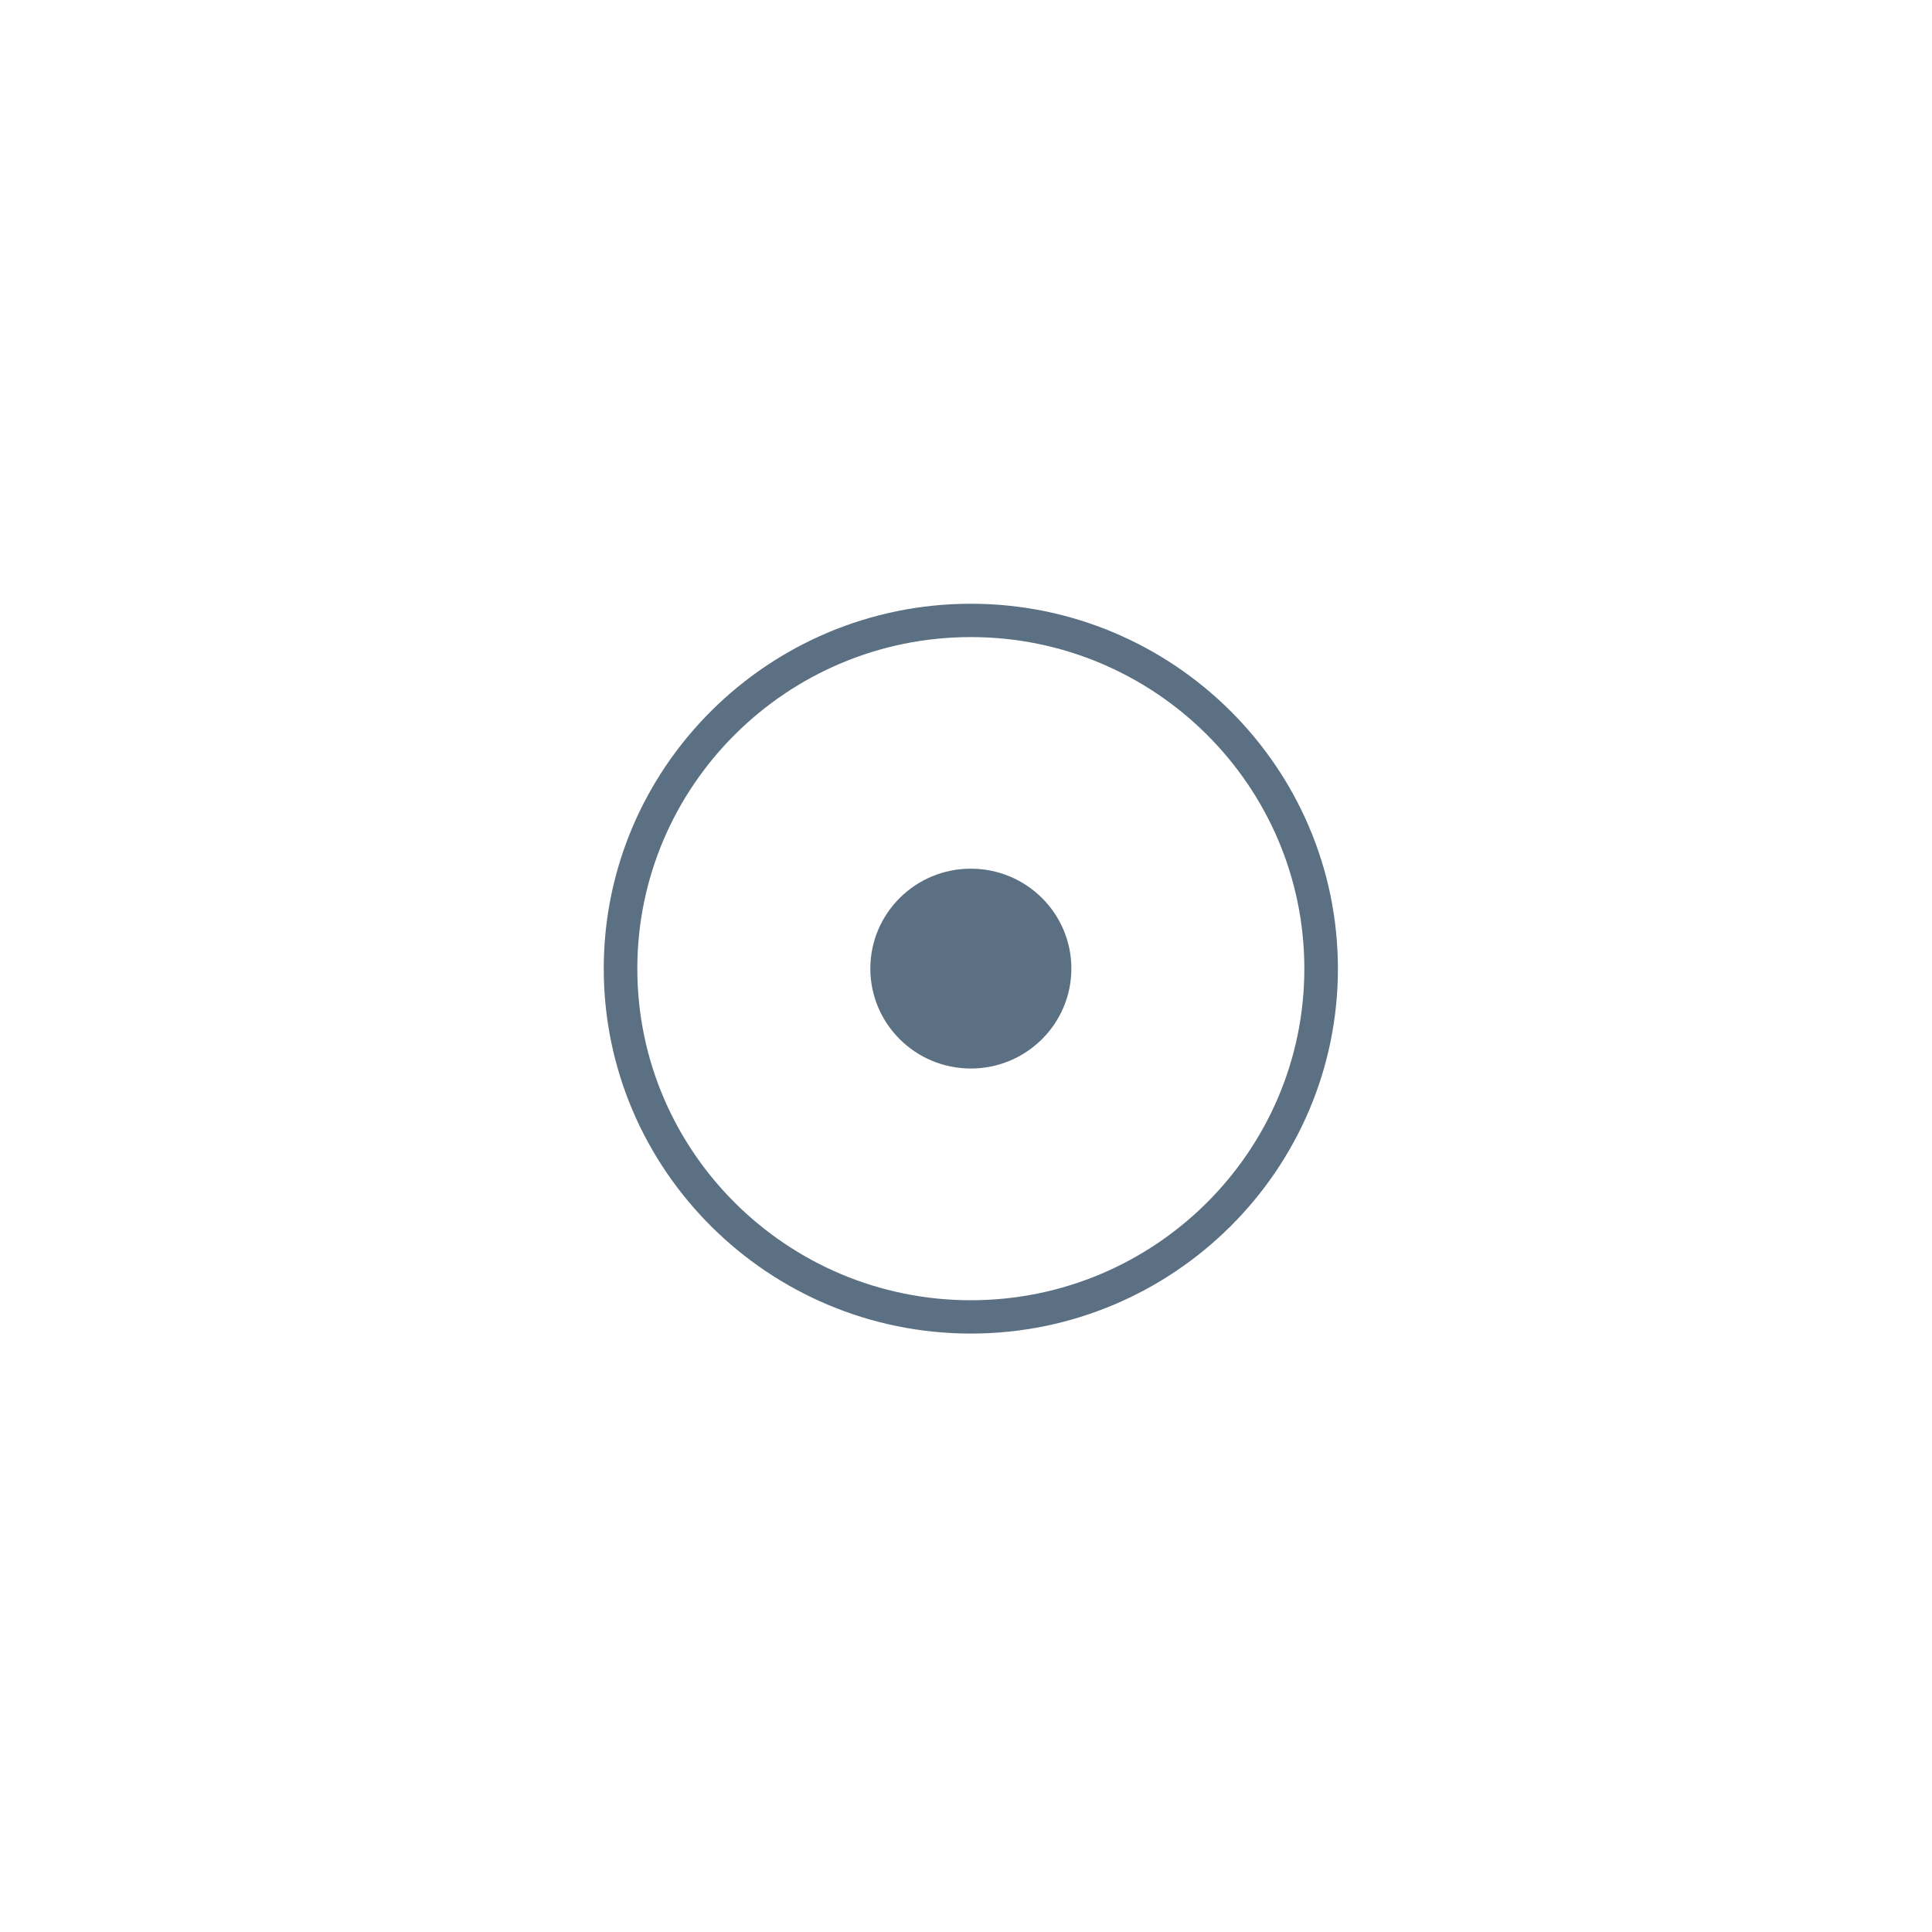
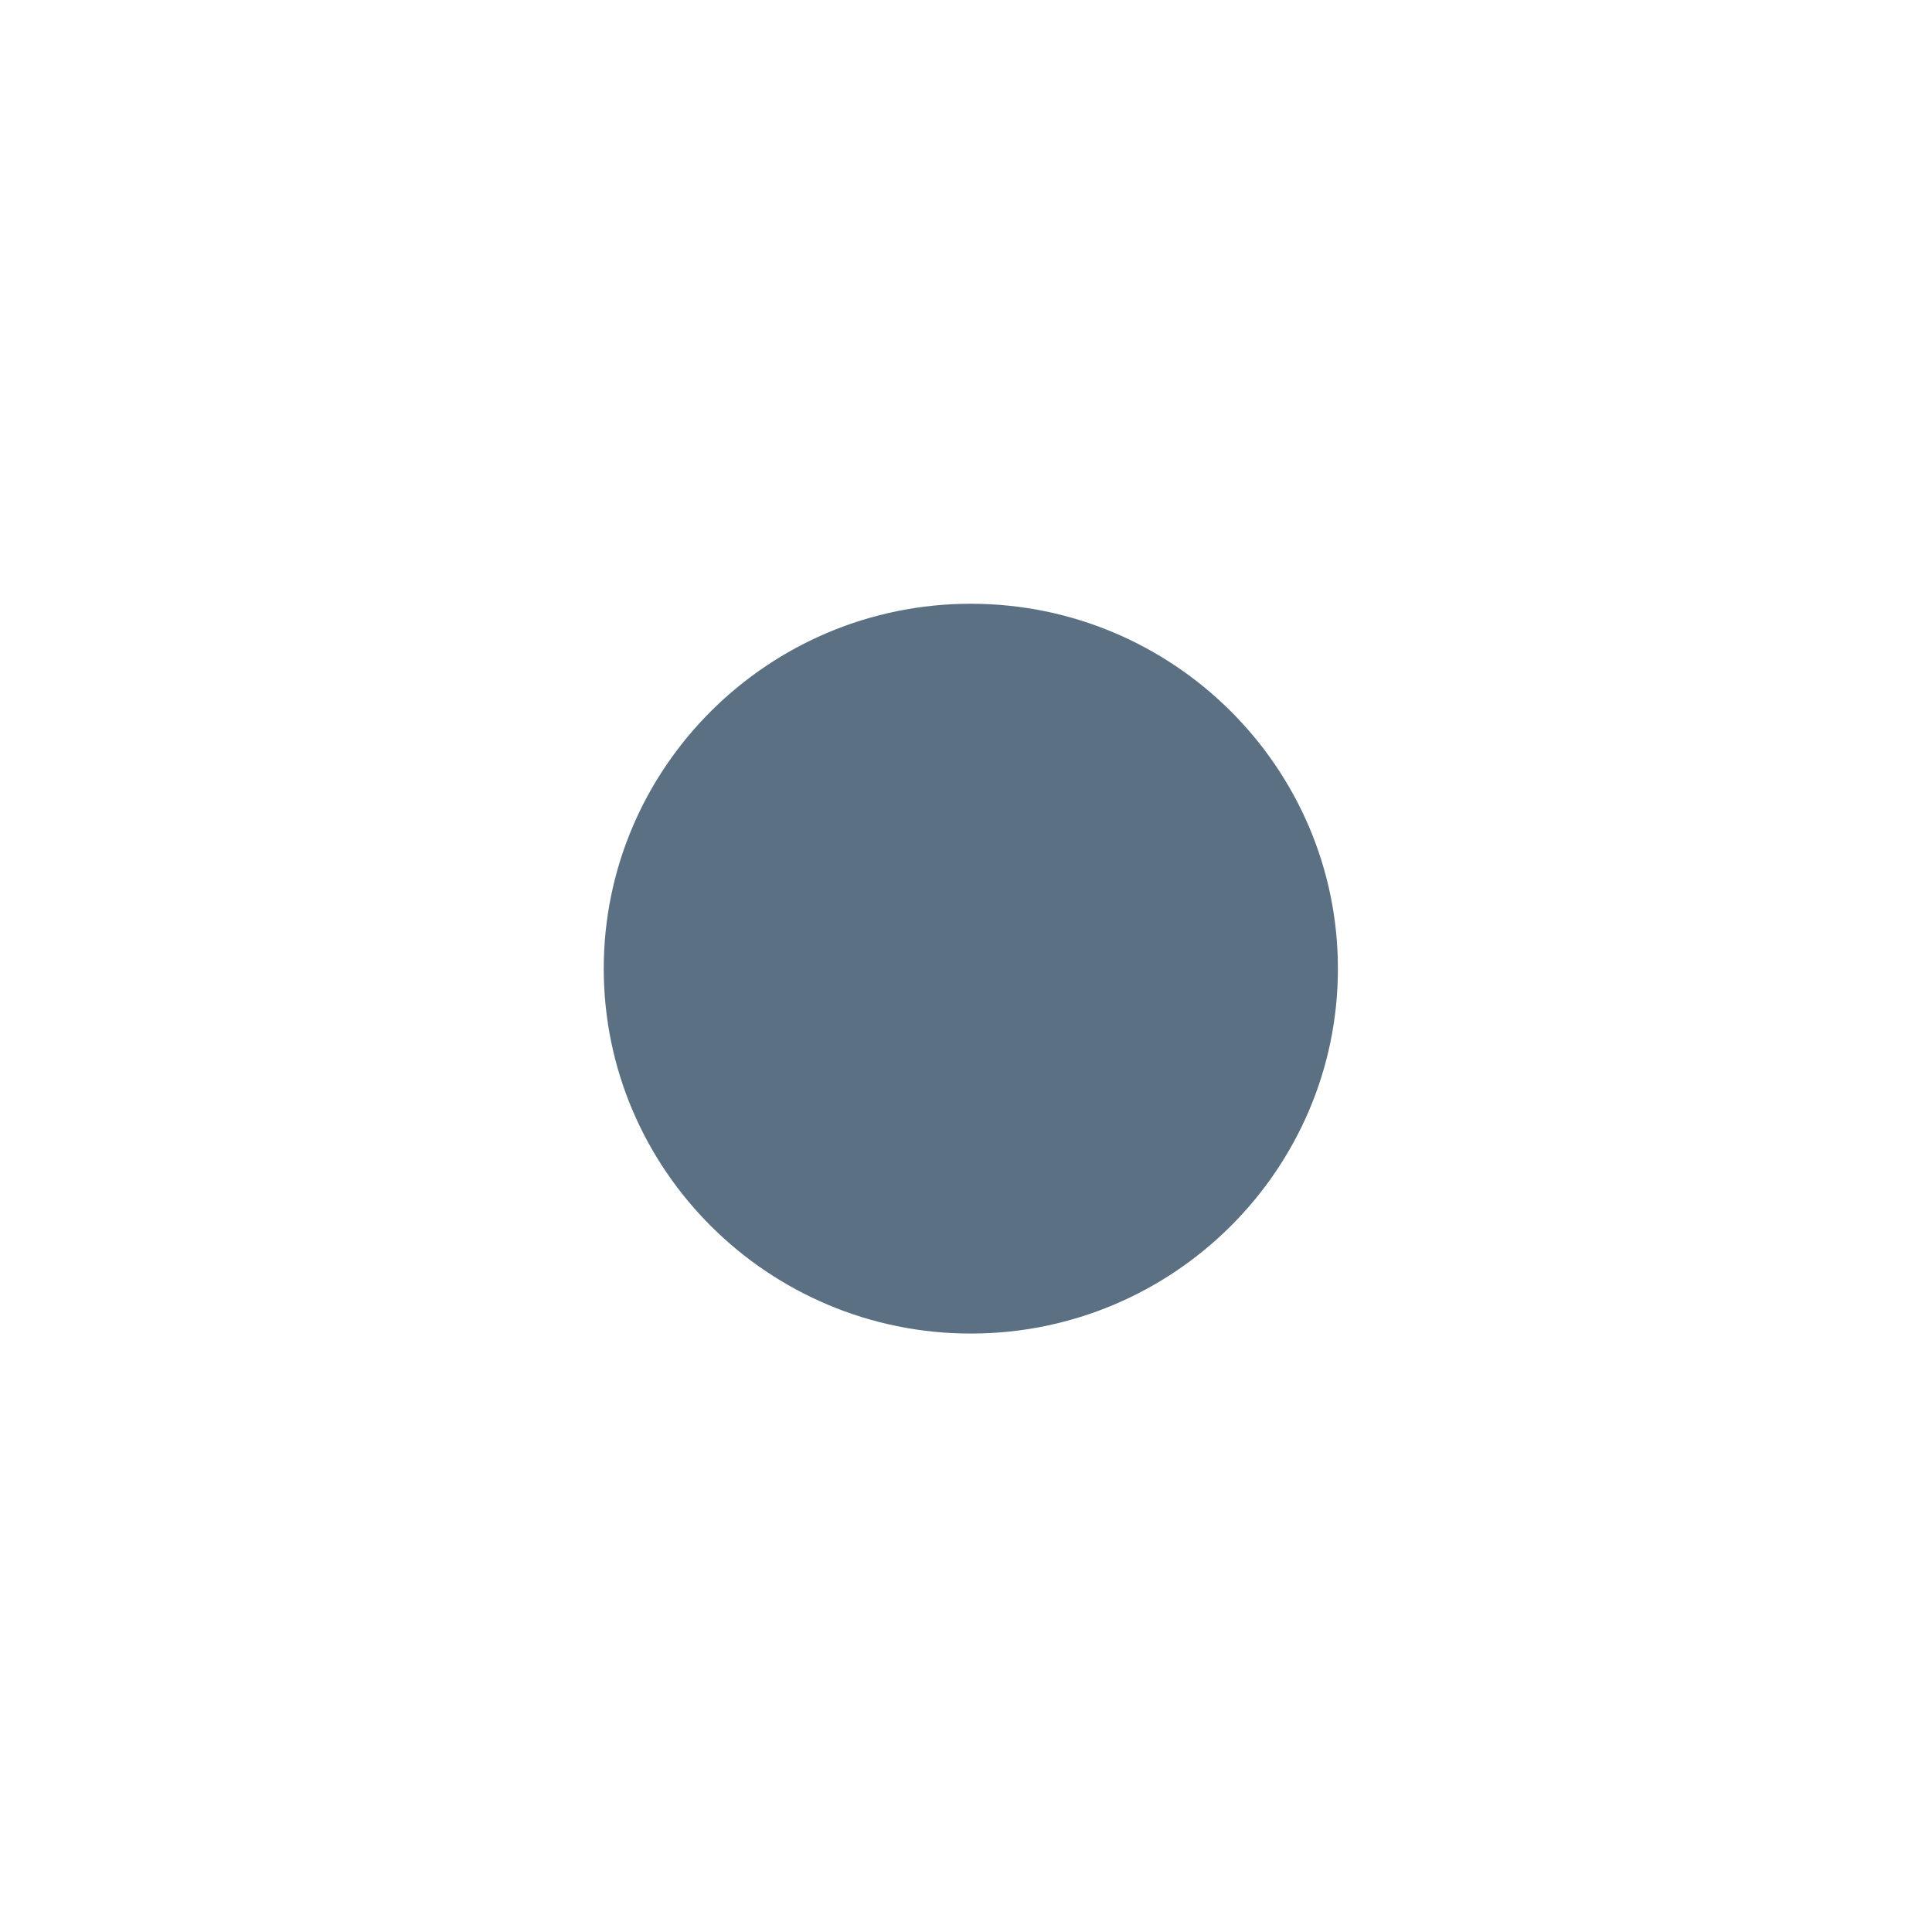
<svg xmlns="http://www.w3.org/2000/svg" width="80" height="80" version="1.1" viewBox="0 0 80 80">
-   <path d="m40.2 25c-8.38 0-15.2 6.78-15.2 15.11 0 8.331 6.82 15.11 15.2 15.11 8.381 0 15.2-6.78 15.2-15.11 0-8.331-6.82-15.11-15.2-15.11zm0 28.84c-7.614 0-13.81-6.158-13.81-13.73 0-7.568 6.195-13.73 13.81-13.73 7.613 0 13.81 6.158 13.81 13.73 0 7.568-6.195 13.73-13.81 13.73z" fill="#5b7083" />
-   <path d="m40.2 35.97c-2.299 0-4.161 1.852-4.161 4.137 0 2.285 1.863 4.138 4.161 4.138 2.298 0 4.163-1.852 4.163-4.138 0-2.285-1.864-4.137-4.163-4.137z" fill="#5b7083" />
+   <path d="m40.2 25c-8.38 0-15.2 6.78-15.2 15.11 0 8.331 6.82 15.11 15.2 15.11 8.381 0 15.2-6.78 15.2-15.11 0-8.331-6.82-15.11-15.2-15.11zm0 28.84z" fill="#5b7083" />
</svg>